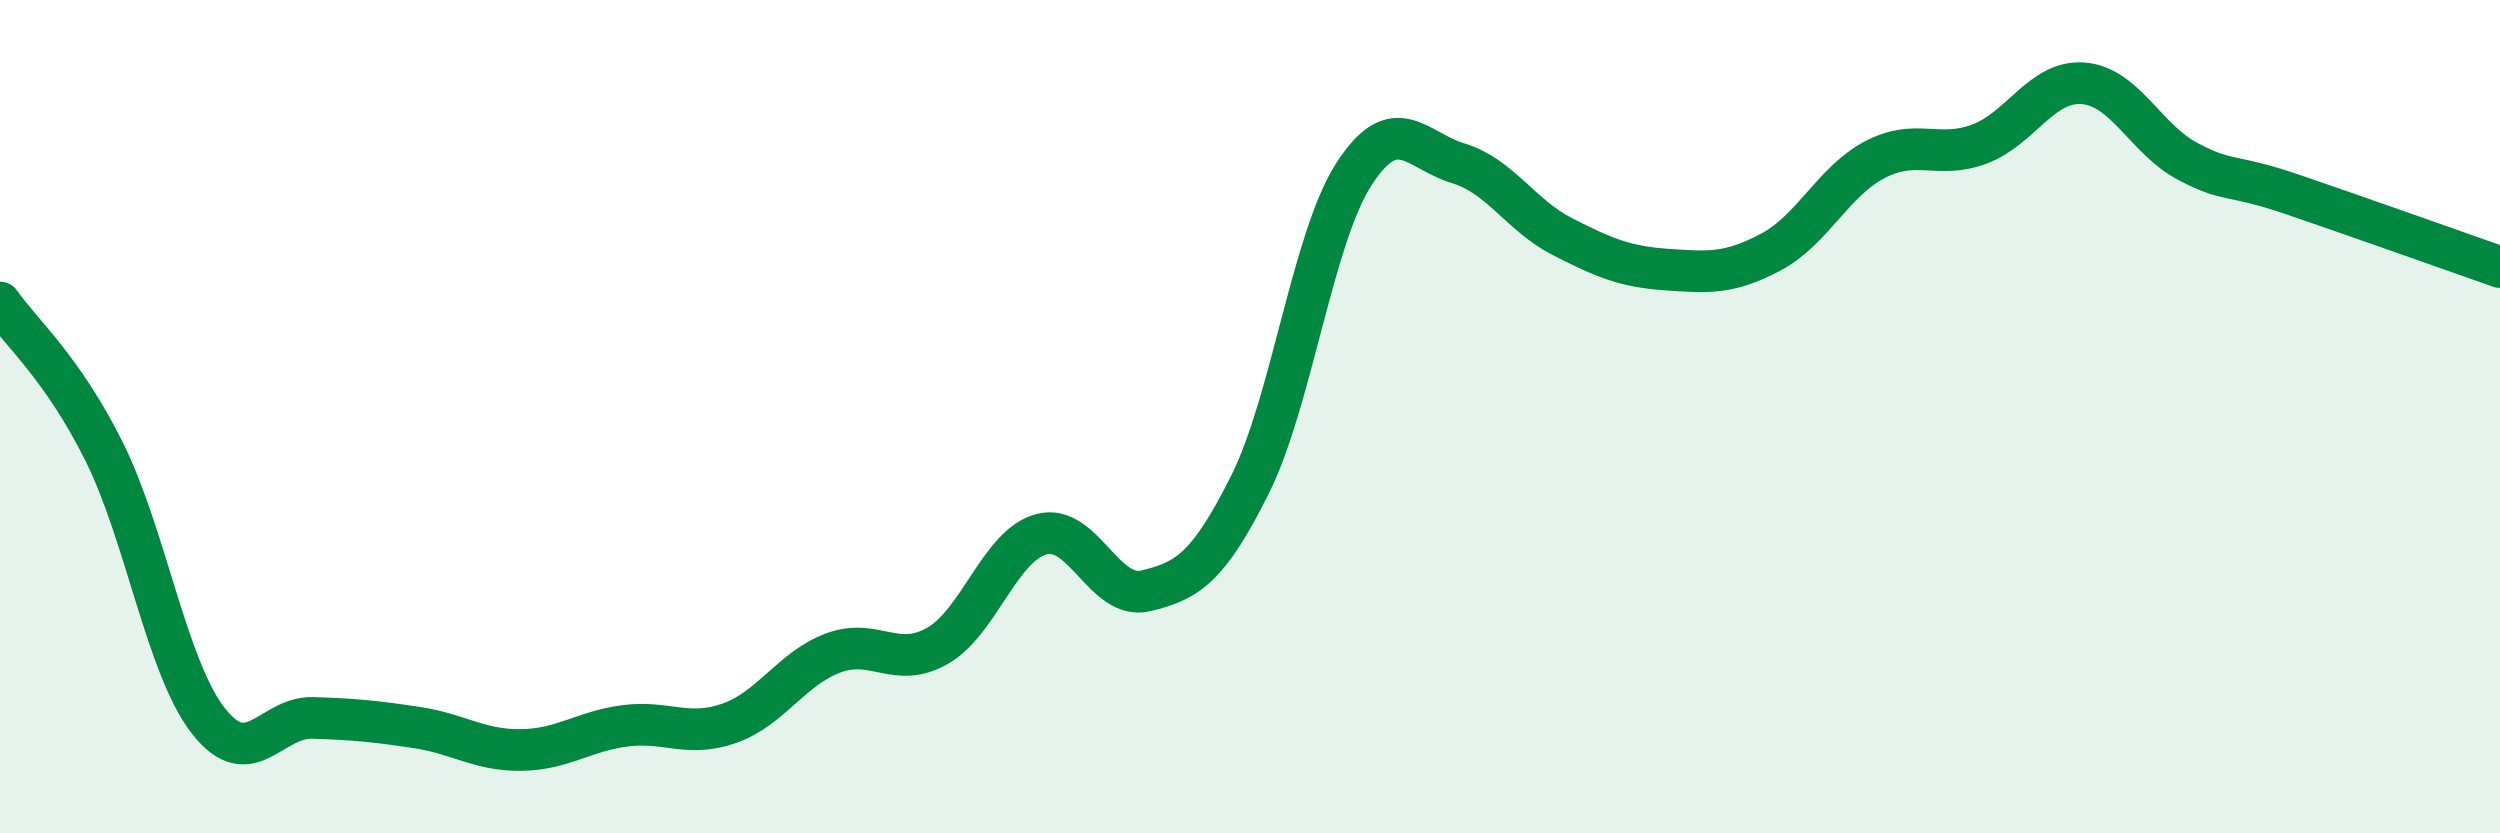
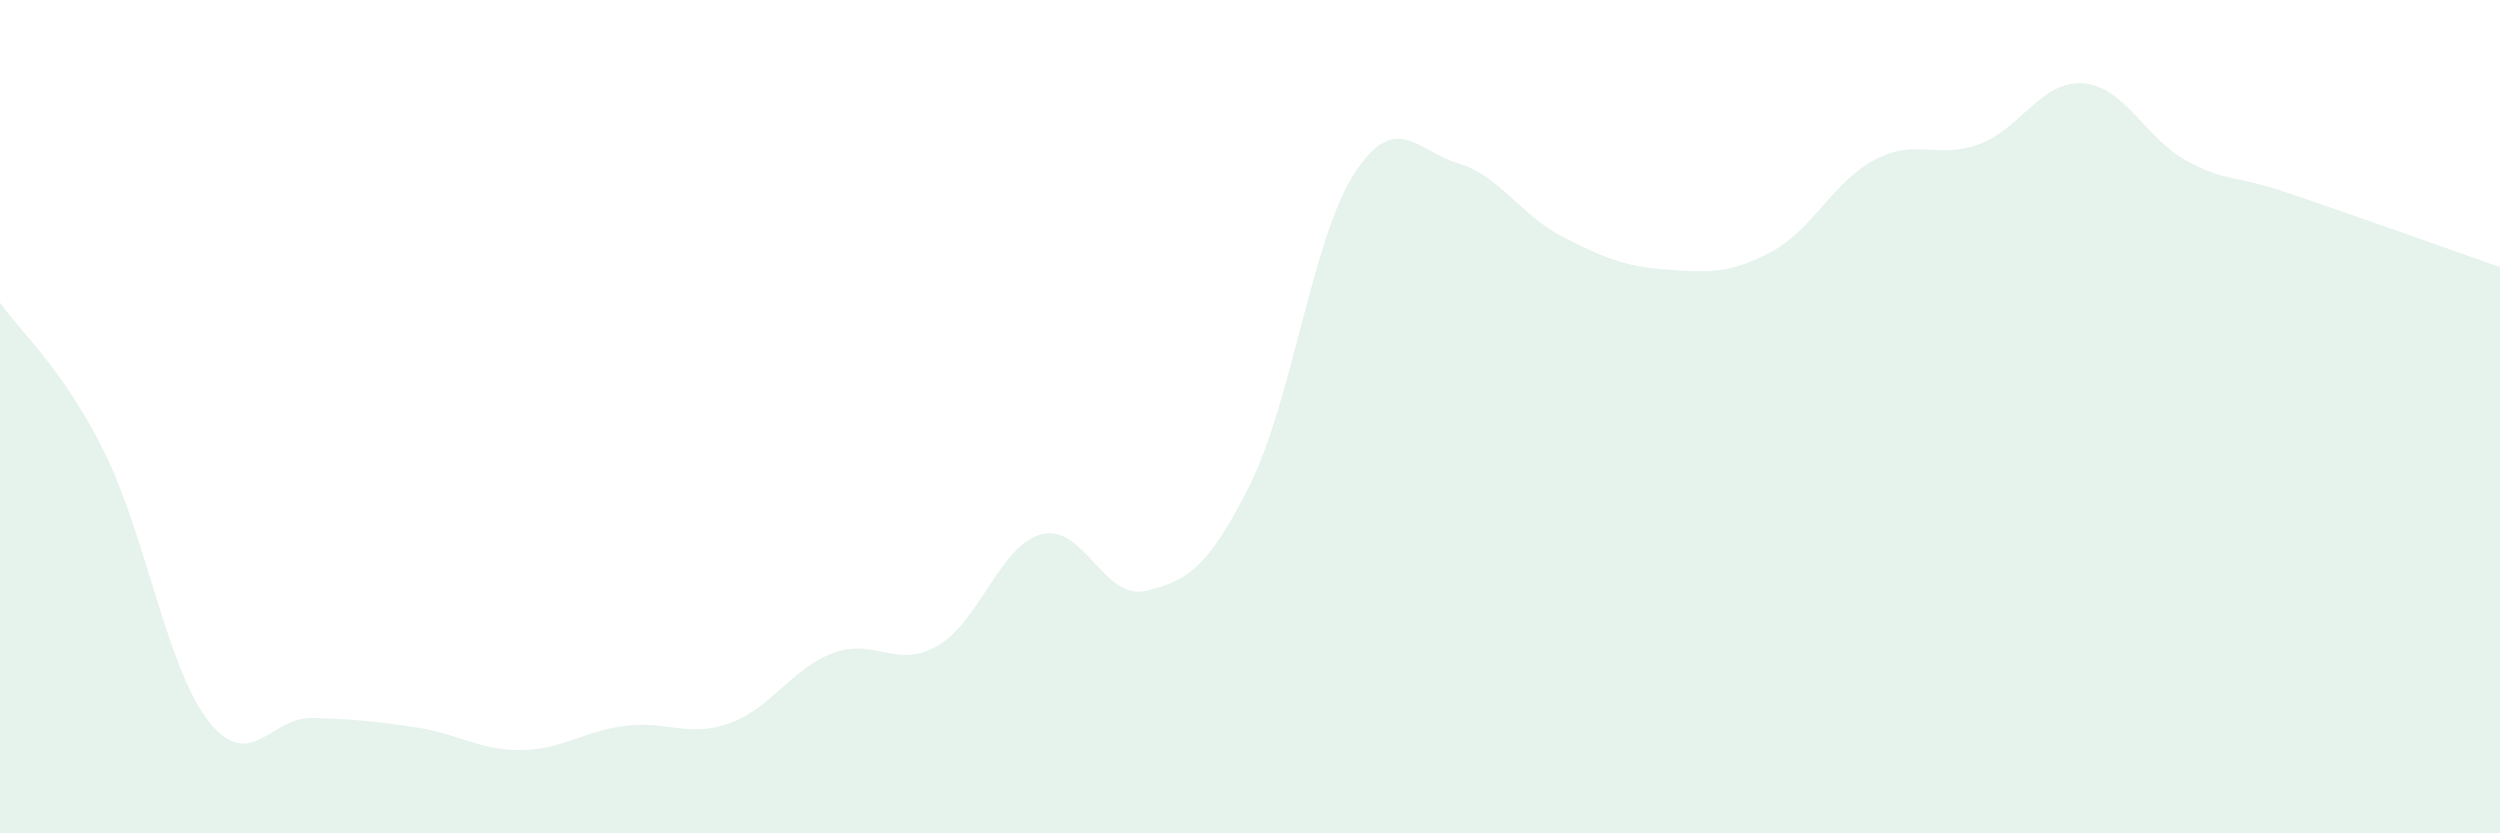
<svg xmlns="http://www.w3.org/2000/svg" width="60" height="20" viewBox="0 0 60 20">
  <path d="M 0,7.26 C 0.5,7.98 1.5,8.83 2.5,10.84 C 3.5,12.85 4,16.02 5,17.3 C 6,18.58 6.5,17.2 7.5,17.23 C 8.5,17.26 9,17.31 10,17.46 C 11,17.61 11.5,18.01 12.5,18 C 13.5,17.99 14,17.55 15,17.42 C 16,17.29 16.5,17.71 17.5,17.36 C 18.5,17.01 19,16.04 20,15.67 C 21,15.3 21.5,16.07 22.5,15.5 C 23.5,14.93 24,13.08 25,12.82 C 26,12.56 26.5,14.42 27.5,14.18 C 28.5,13.94 29,13.63 30,11.63 C 31,9.63 31.5,5.71 32.5,4.17 C 33.5,2.63 34,3.62 35,3.92 C 36,4.22 36.5,5.17 37.5,5.68 C 38.5,6.19 39,6.4 40,6.47 C 41,6.54 41.5,6.58 42.5,6.05 C 43.5,5.52 44,4.35 45,3.83 C 46,3.31 46.5,3.83 47.5,3.46 C 48.5,3.09 49,1.92 50,2 C 51,2.08 51.5,3.34 52.5,3.87 C 53.5,4.4 53.5,4.15 55,4.66 C 56.5,5.17 59,6.06 60,6.41L60 20L0 20Z" fill="#008740" opacity="0.1" stroke-linecap="round" stroke-linejoin="round" />
-   <path d="M 0,7.26 C 0.5,7.98 1.5,8.83 2.5,10.84 C 3.5,12.85 4,16.02 5,17.3 C 6,18.58 6.5,17.2 7.5,17.23 C 8.5,17.26 9,17.31 10,17.46 C 11,17.61 11.5,18.01 12.5,18 C 13.5,17.99 14,17.55 15,17.42 C 16,17.29 16.5,17.71 17.5,17.36 C 18.5,17.01 19,16.04 20,15.67 C 21,15.3 21.5,16.07 22.5,15.5 C 23.5,14.93 24,13.08 25,12.82 C 26,12.56 26.5,14.42 27.5,14.18 C 28.5,13.94 29,13.63 30,11.63 C 31,9.63 31.5,5.71 32.5,4.17 C 33.5,2.63 34,3.62 35,3.92 C 36,4.22 36.5,5.17 37.5,5.68 C 38.5,6.19 39,6.4 40,6.47 C 41,6.54 41.5,6.58 42.5,6.05 C 43.5,5.52 44,4.35 45,3.83 C 46,3.31 46.5,3.83 47.5,3.46 C 48.5,3.09 49,1.92 50,2 C 51,2.08 51.5,3.34 52.5,3.87 C 53.5,4.4 53.5,4.15 55,4.66 C 56.5,5.17 59,6.06 60,6.41" stroke="#008740" stroke-width="1" fill="none" stroke-linecap="round" stroke-linejoin="round" />
</svg>